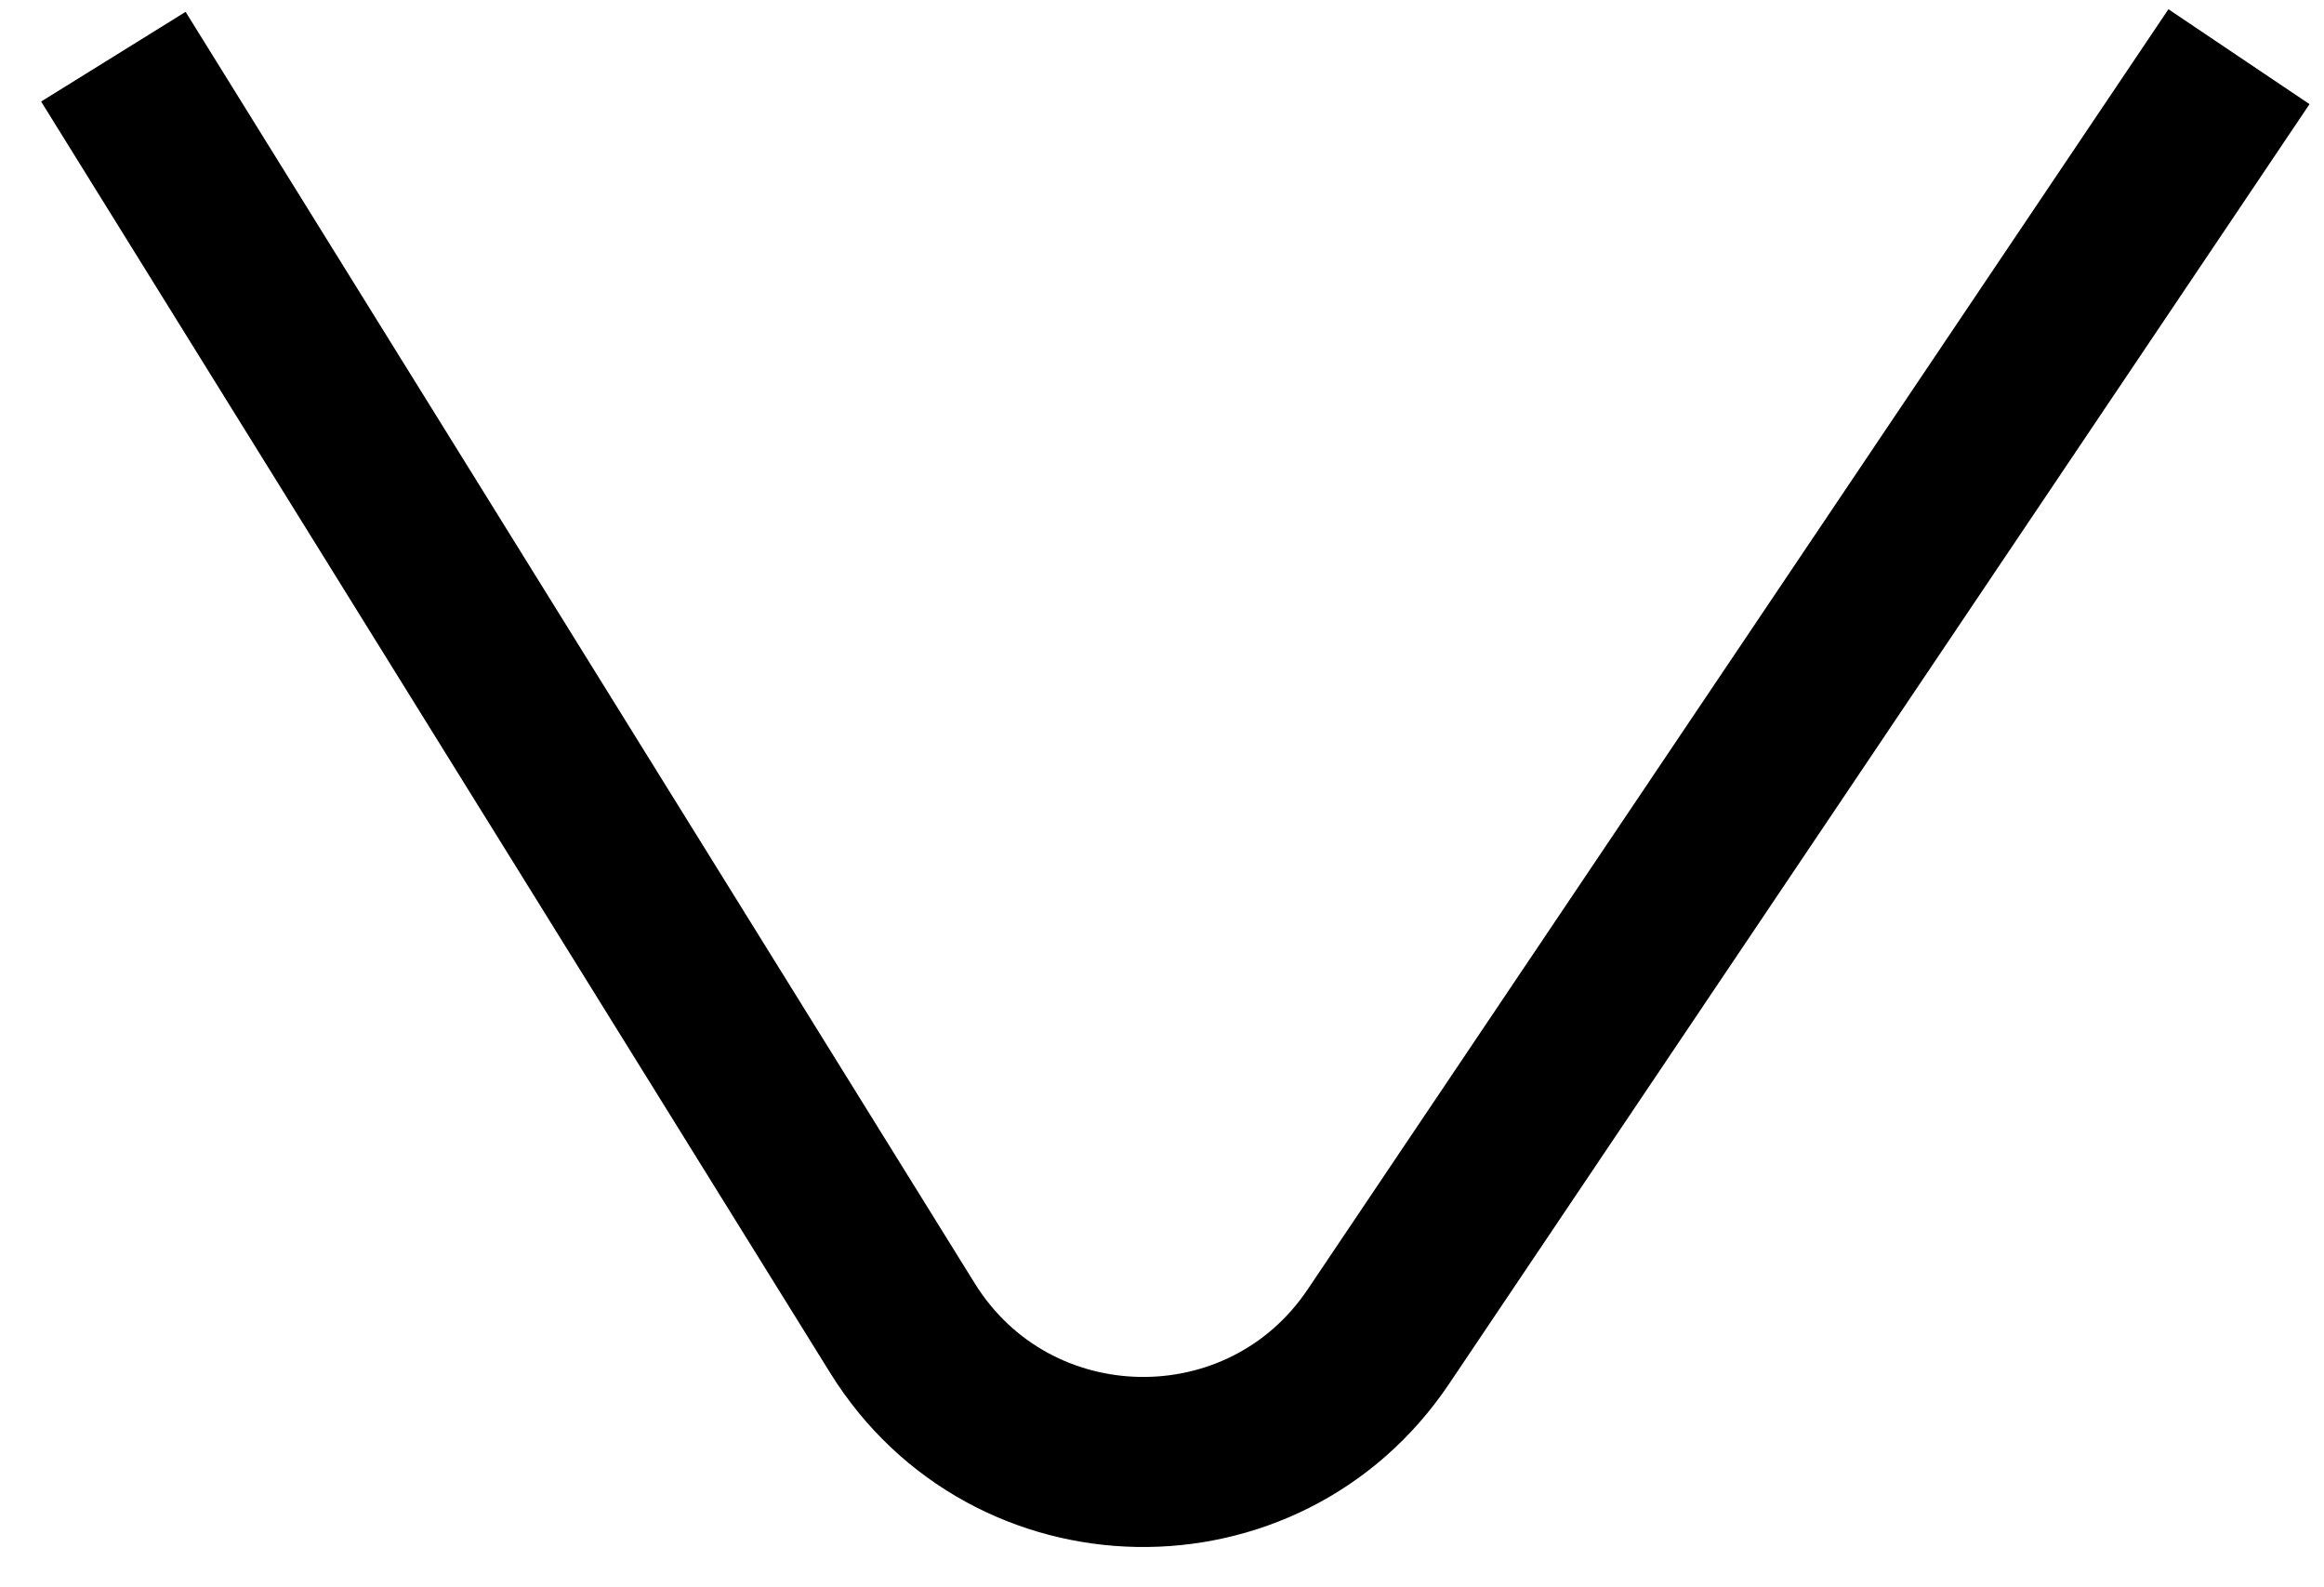
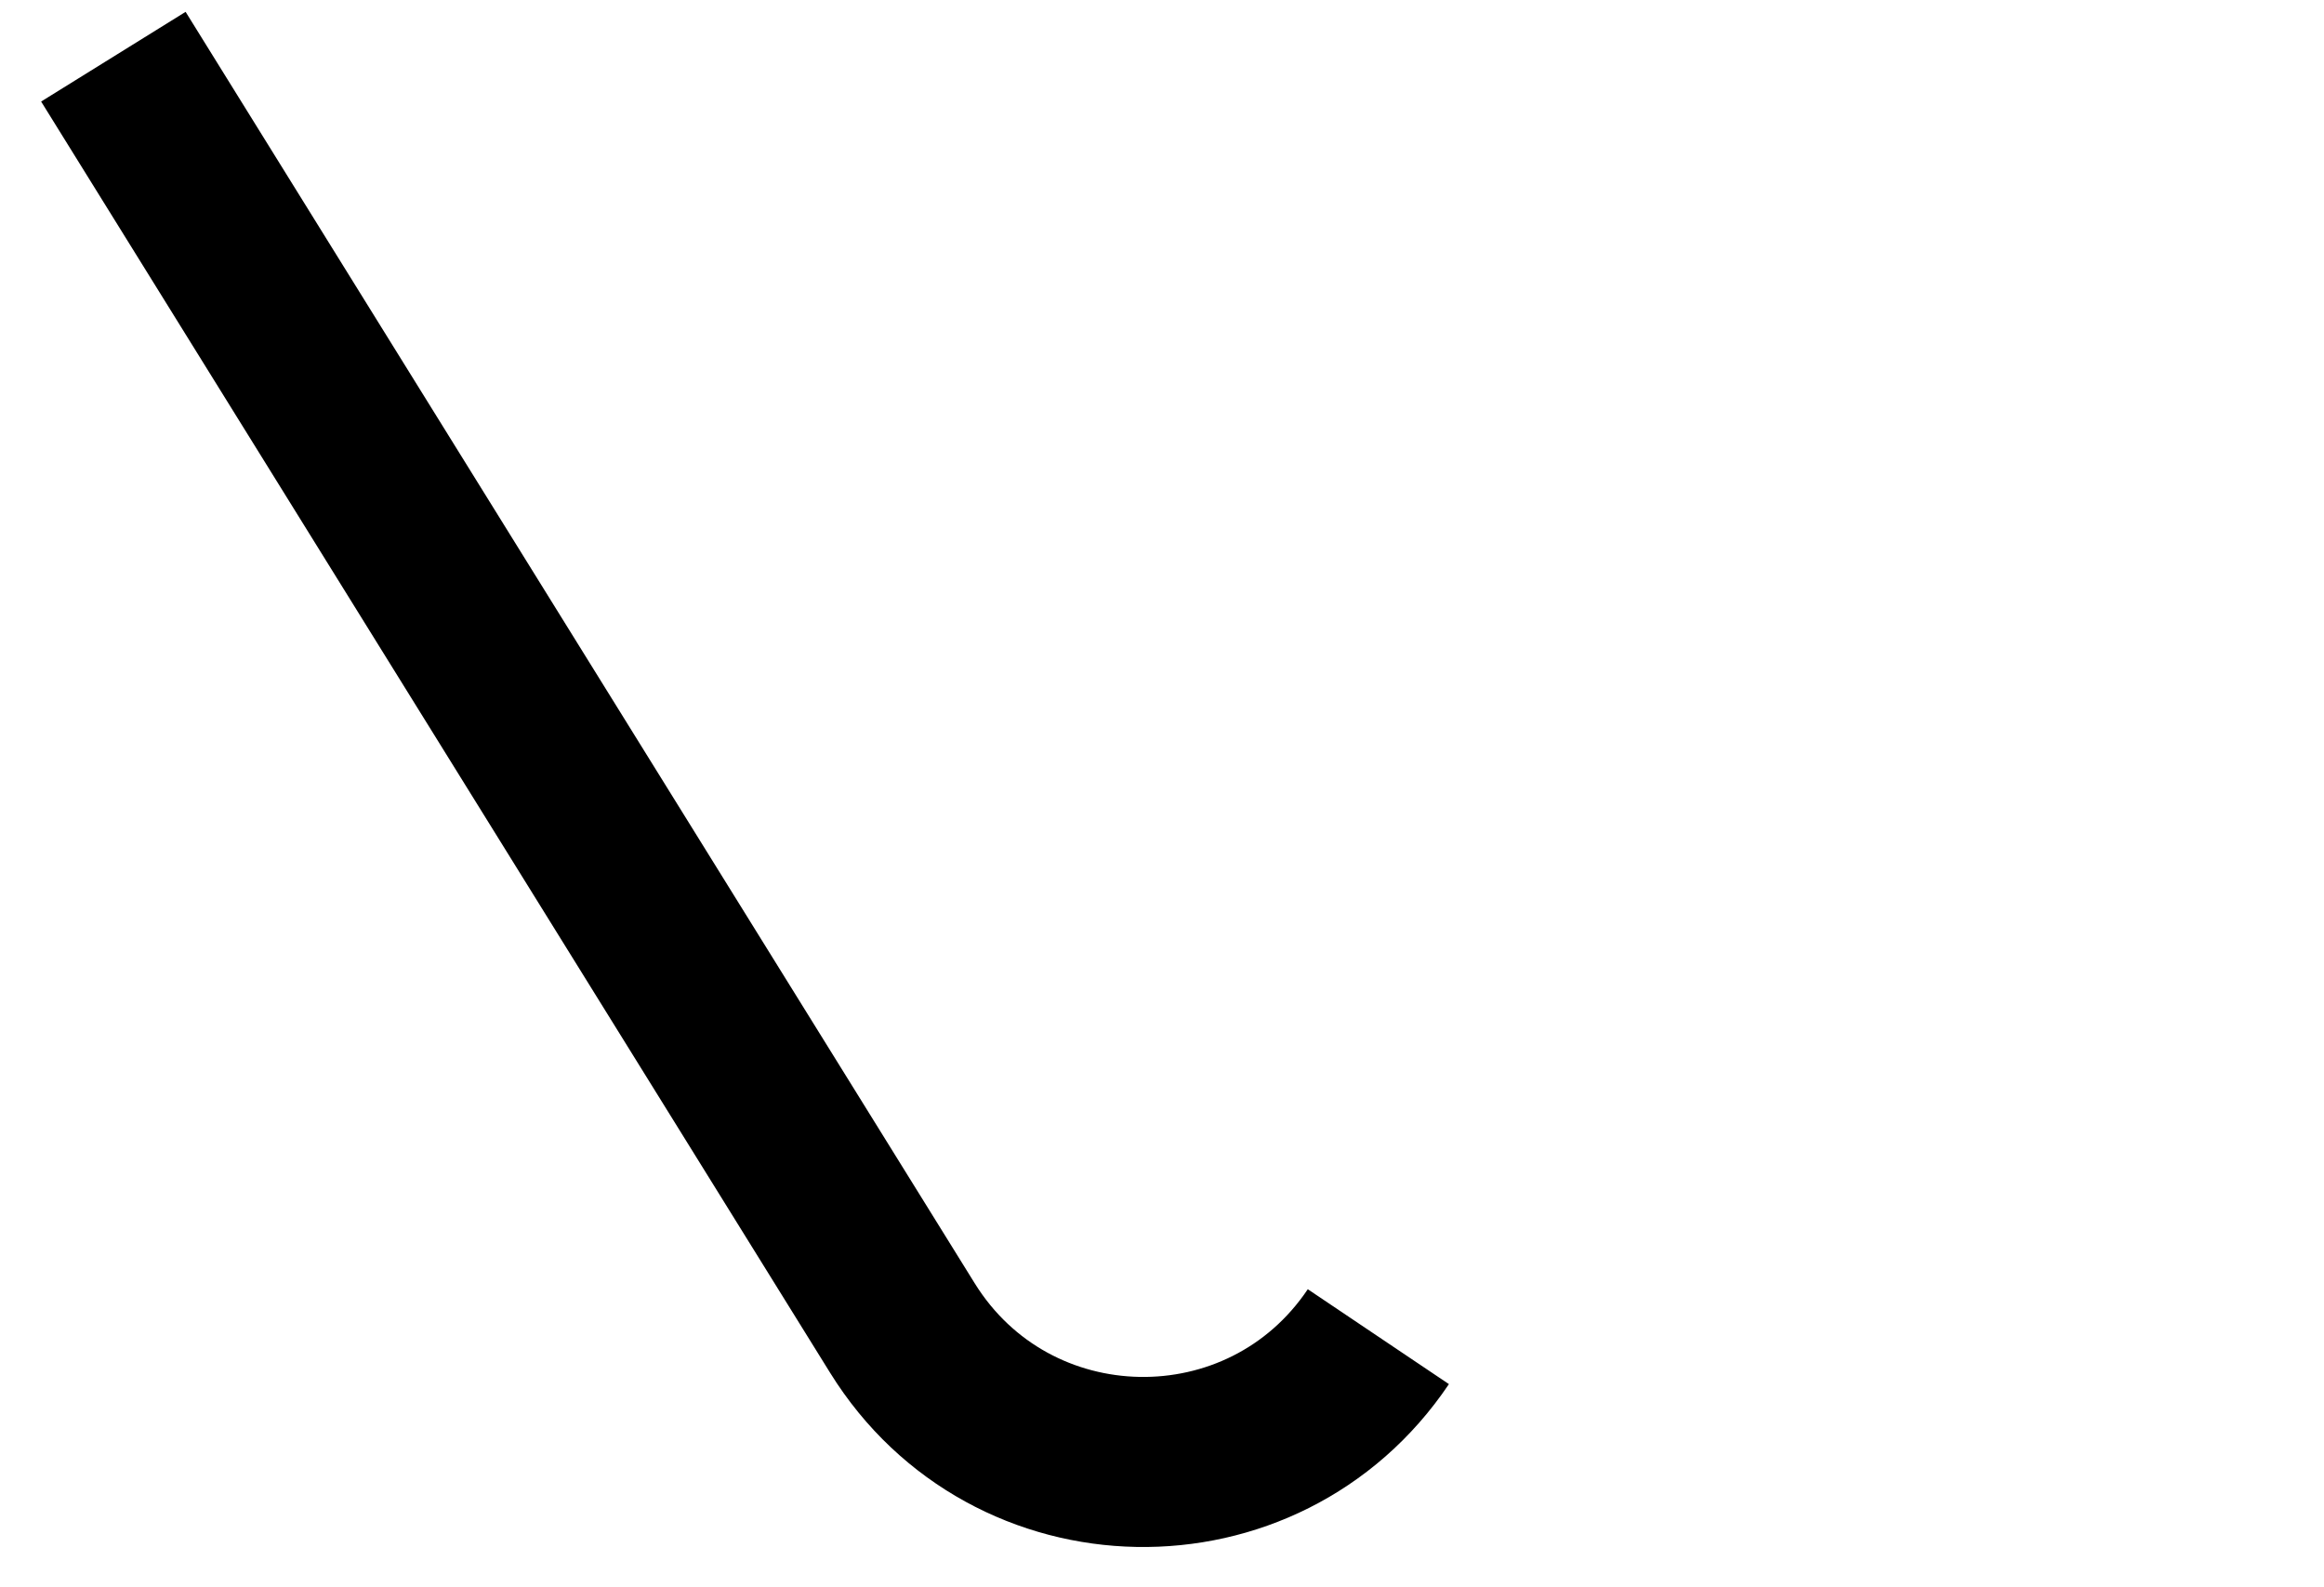
<svg xmlns="http://www.w3.org/2000/svg" width="41" height="28" viewBox="0 0 41 28" fill="none">
-   <path d="M2 1L15.92 23.426C17.834 26.51 22.292 26.591 24.317 23.579L39.5 1" stroke="black" stroke-width="3" />
+   <path d="M2 1L15.92 23.426C17.834 26.51 22.292 26.591 24.317 23.579" stroke="black" stroke-width="3" />
</svg>